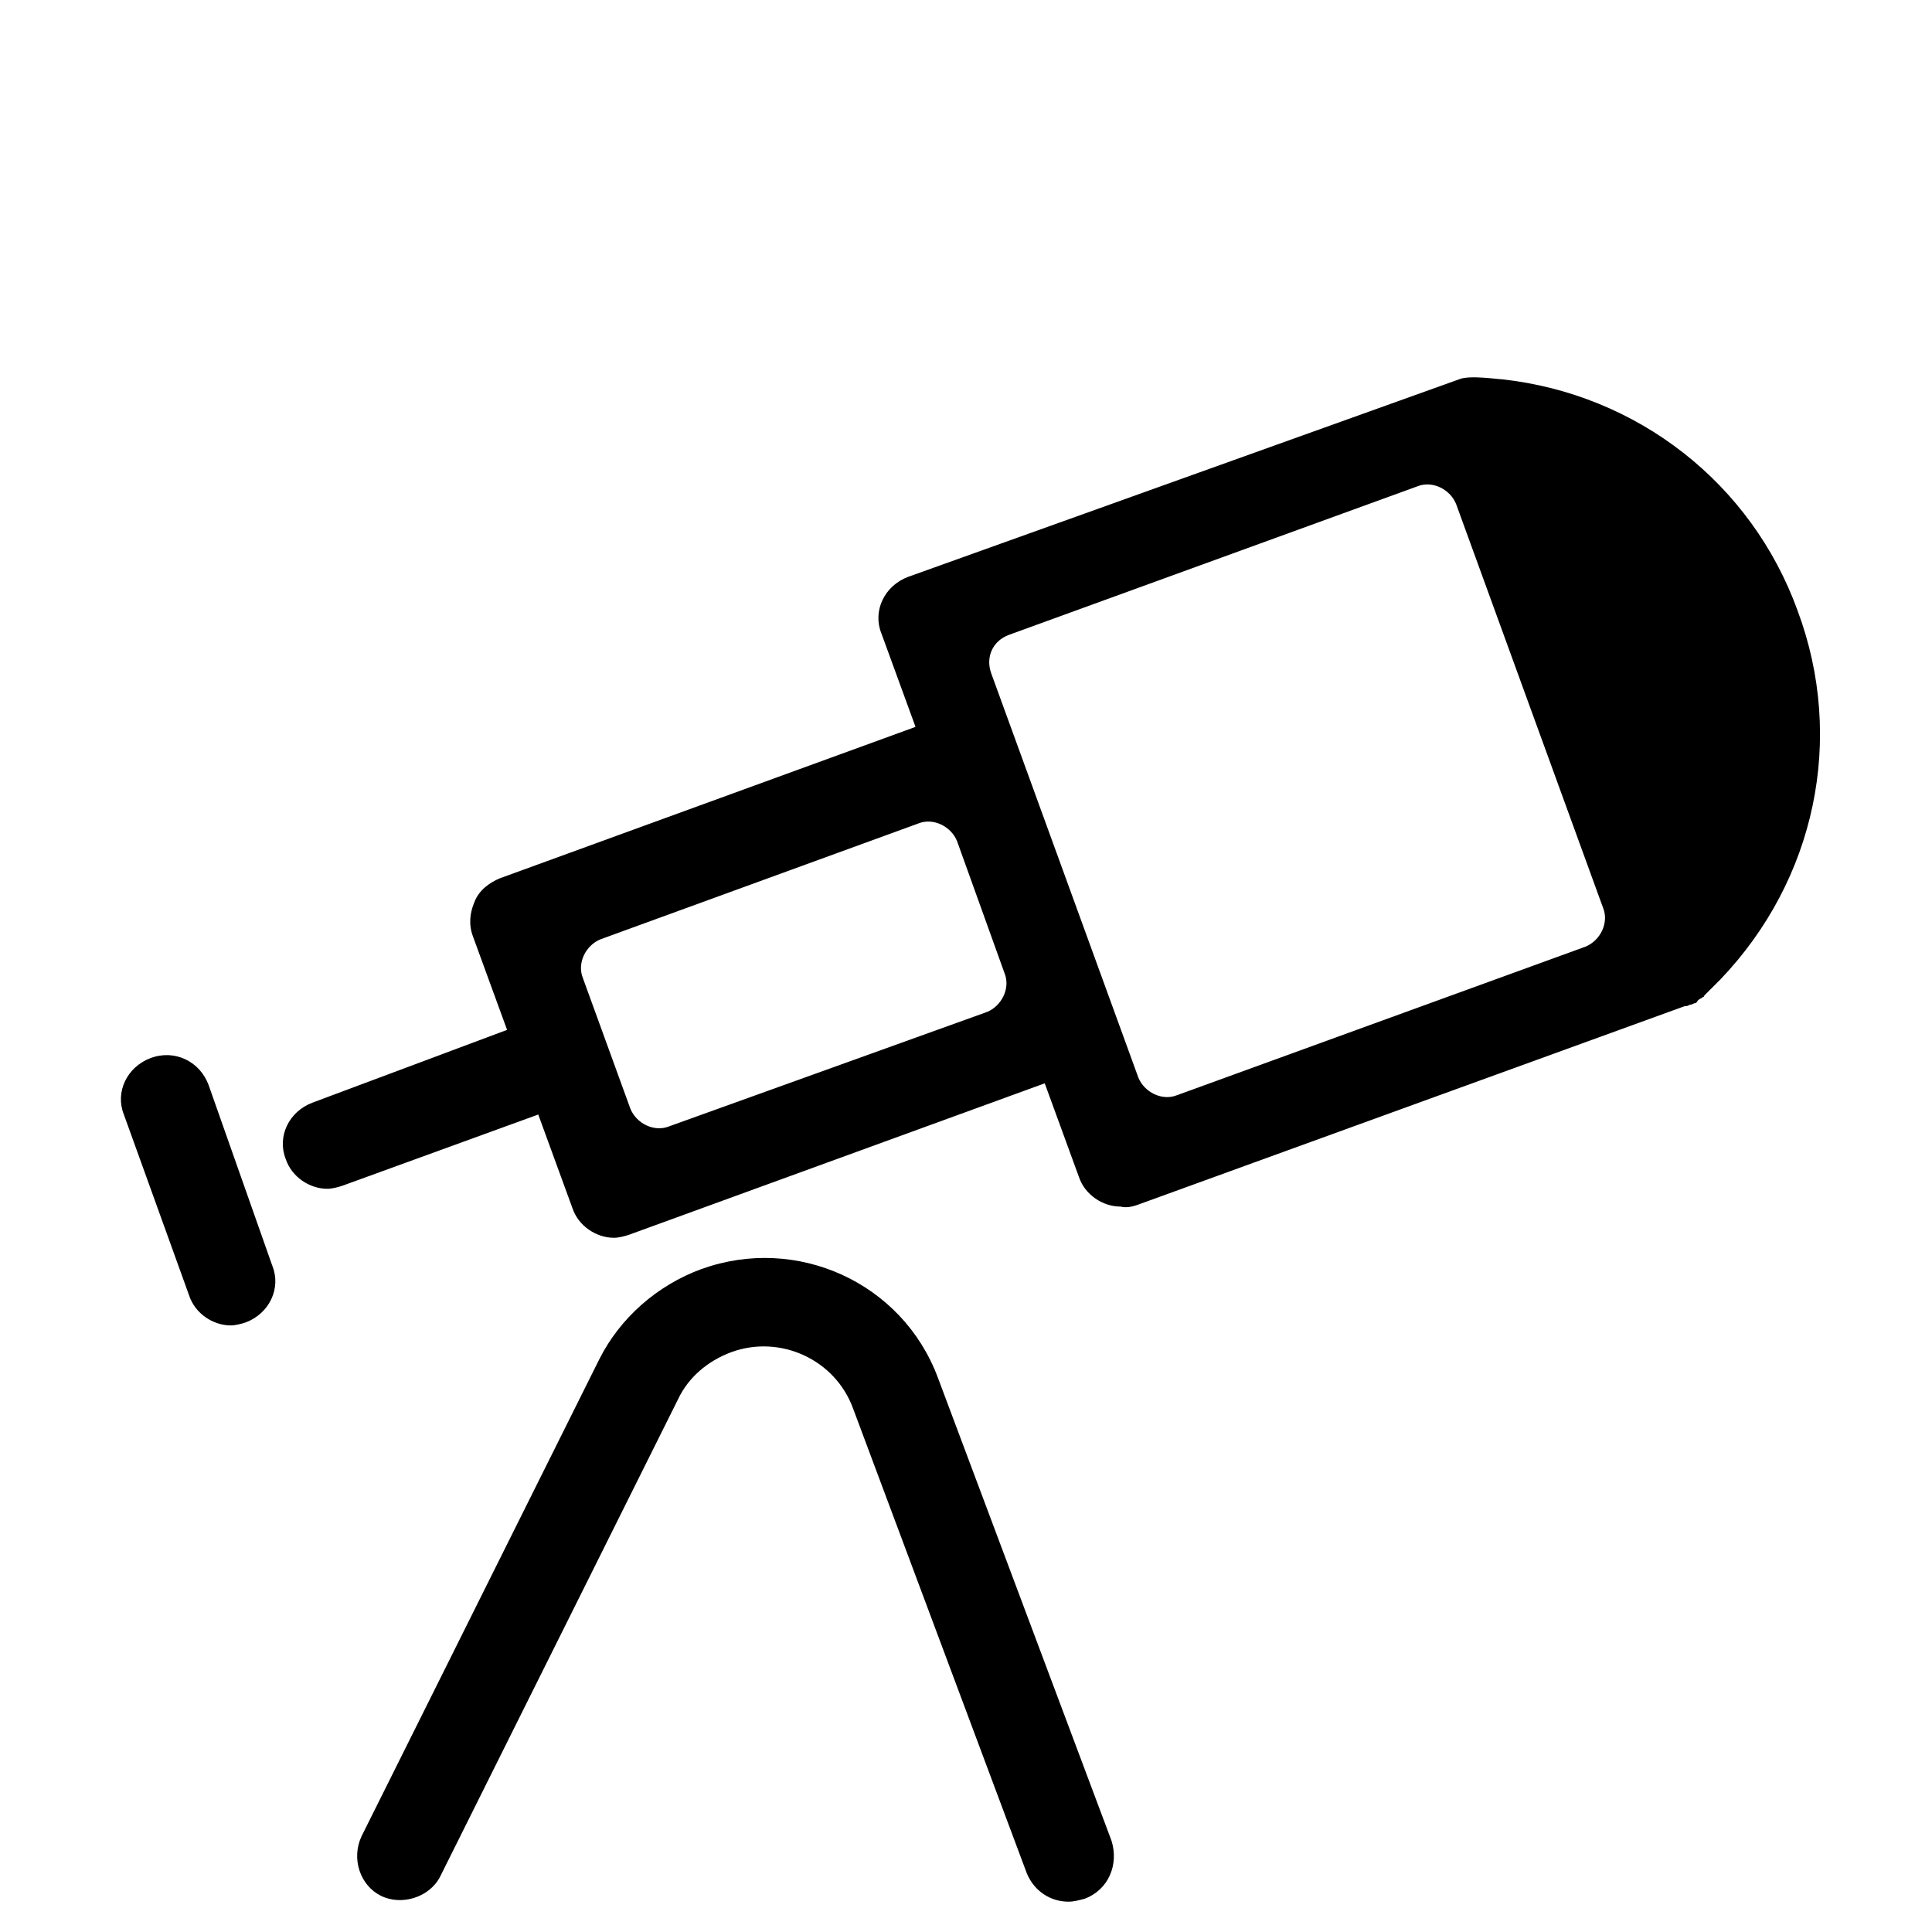
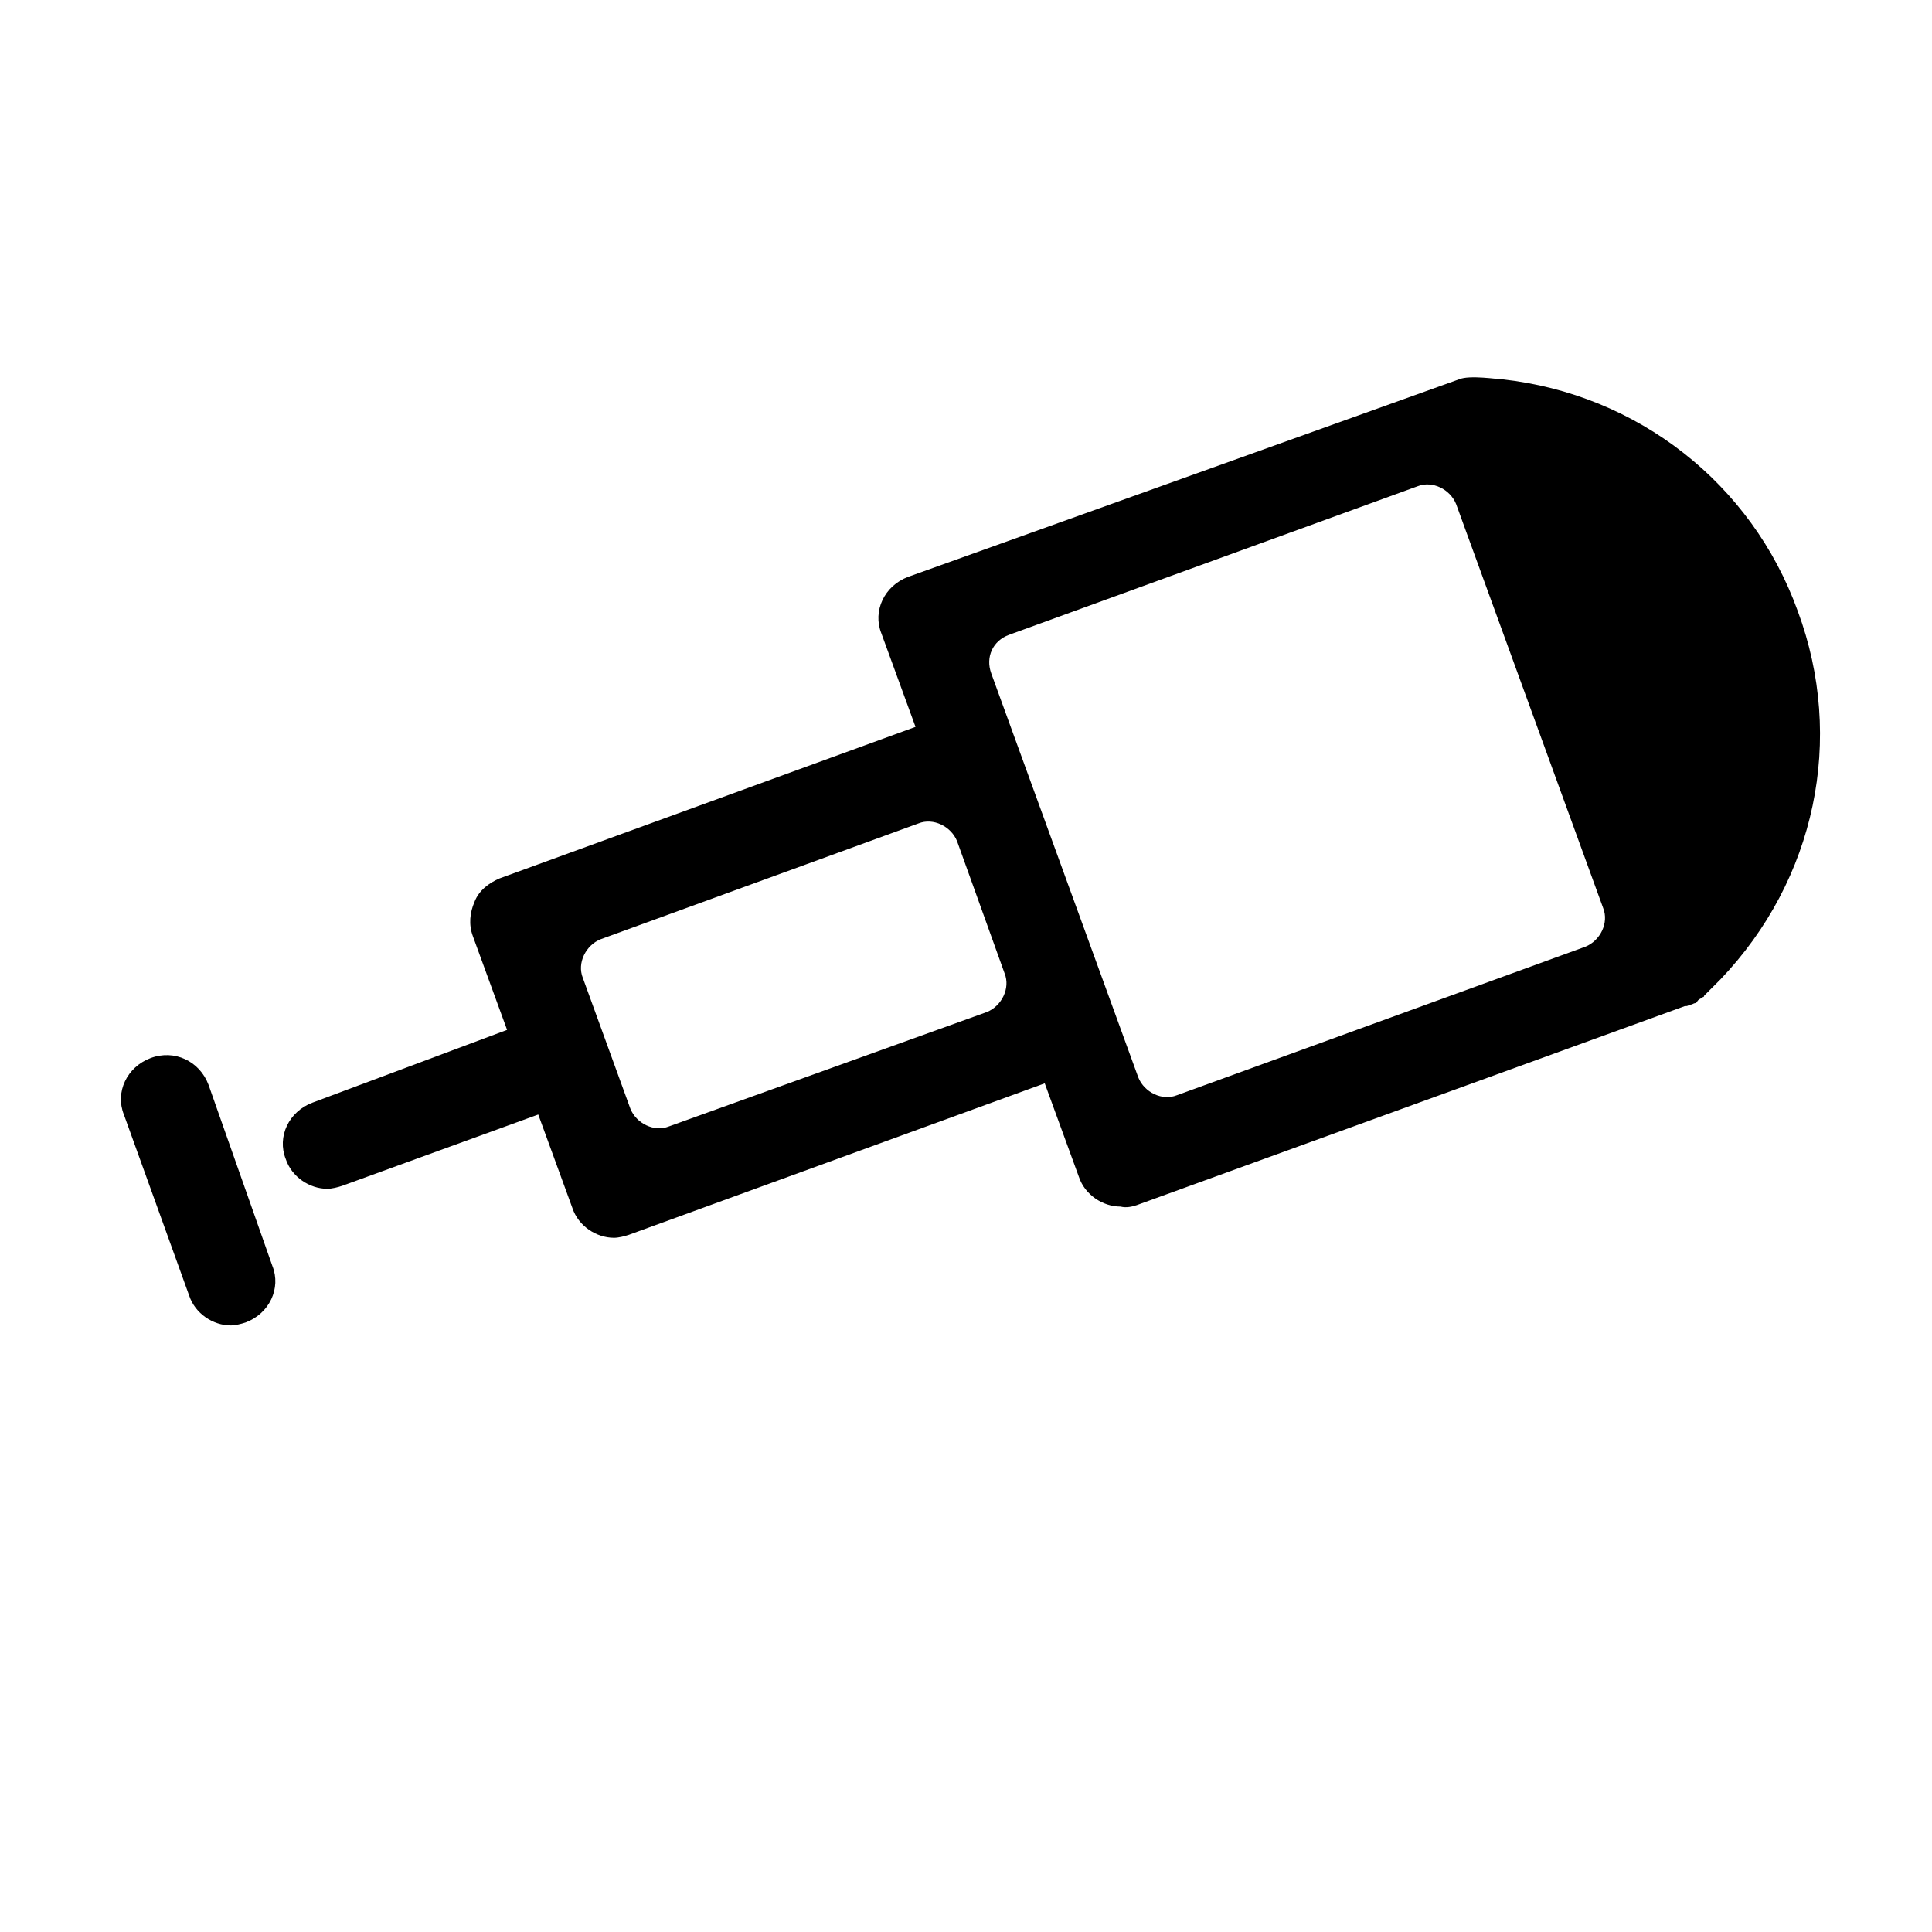
<svg xmlns="http://www.w3.org/2000/svg" fill="#000000" width="800px" height="800px" version="1.1" viewBox="144 144 512 512">
  <g>
    <path d="m445.26 463.37 145.24-52.742h0.395c0.395 0 0.789-0.395 1.18-0.395 0.395 0 0.789-0.395 1.18-0.395 0.395 0 0.395-0.395 0.789-0.789s0.789-0.395 1.18-0.789c0 0 0.395 0 0.395-0.395l4.328-4.328c25.191-26.371 33.062-63.762 20.469-97.613-12.203-33.852-42.508-57.465-78.328-61.402-1.18 0-8.66-1.18-11.414 0l-146.02 52.355c-6.297 2.363-9.445 9.055-7.086 14.957l9.055 24.797-110.21 40.148c-2.754 1.18-5.512 3.148-6.691 6.297-1.18 2.754-1.574 5.902-0.395 9.055l9.055 24.797-51.566 19.285c-6.297 2.363-9.445 9.055-7.086 14.957 1.574 4.723 6.297 7.871 11.02 7.871 1.18 0 2.754-0.395 3.938-0.789l51.957-18.891 9.055 24.797c1.574 4.723 6.297 7.871 11.02 7.871 1.18 0 2.754-0.395 3.938-0.789l110.21-40.148 9.055 24.797c1.574 4.723 6.297 7.871 11.02 7.871 1.574 0.398 3.148 0.004 4.328-0.391zm-123.98-20.859c-3.938 1.574-8.66-0.789-10.234-4.723l-12.594-34.641c-1.574-3.938 0.789-8.66 4.723-10.234l84.23-30.699c3.938-1.574 8.66 0.789 10.234 4.723l12.594 35.031c1.574 3.938-0.789 8.66-4.723 10.234zm90.137-130.28 108.24-39.359c3.938-1.574 8.66 0.789 10.234 4.723l38.965 107.06c1.574 3.938-0.789 8.66-4.723 10.234l-108.24 39.359c-3.938 1.574-8.66-0.789-10.234-4.723l-38.965-107.06c-1.574-4.332 0.391-8.66 4.723-10.234z" />
-     <path d="m329.94 480.29c-11.809 4.328-21.648 12.988-27.16 24.008l-62.977 126.35c-2.754 5.902-0.395 12.988 5.117 15.742s12.988 0.395 15.742-5.117l62.977-126.35c2.754-5.902 7.871-10.234 14.168-12.594 12.988-4.723 27.551 1.969 32.273 14.957l46.051 123.2c1.969 4.723 6.297 7.477 11.02 7.477 1.574 0 2.754-0.395 4.328-0.789 6.297-2.363 9.055-9.055 7.086-15.352l-46.043-122.79c-9.445-25.191-37.391-37.785-62.582-28.734z" />
    <path d="m183.91 424.4c-6.297 2.363-9.445 9.055-7.086 14.957l17.32 48.02c1.574 4.723 6.297 7.871 11.02 7.871 1.18 0 2.754-0.395 3.938-0.789 6.297-2.363 9.445-9.055 7.086-14.957l-16.926-48.016c-2.363-6.301-9.051-9.449-15.352-7.086z" />
  </g>
</svg>